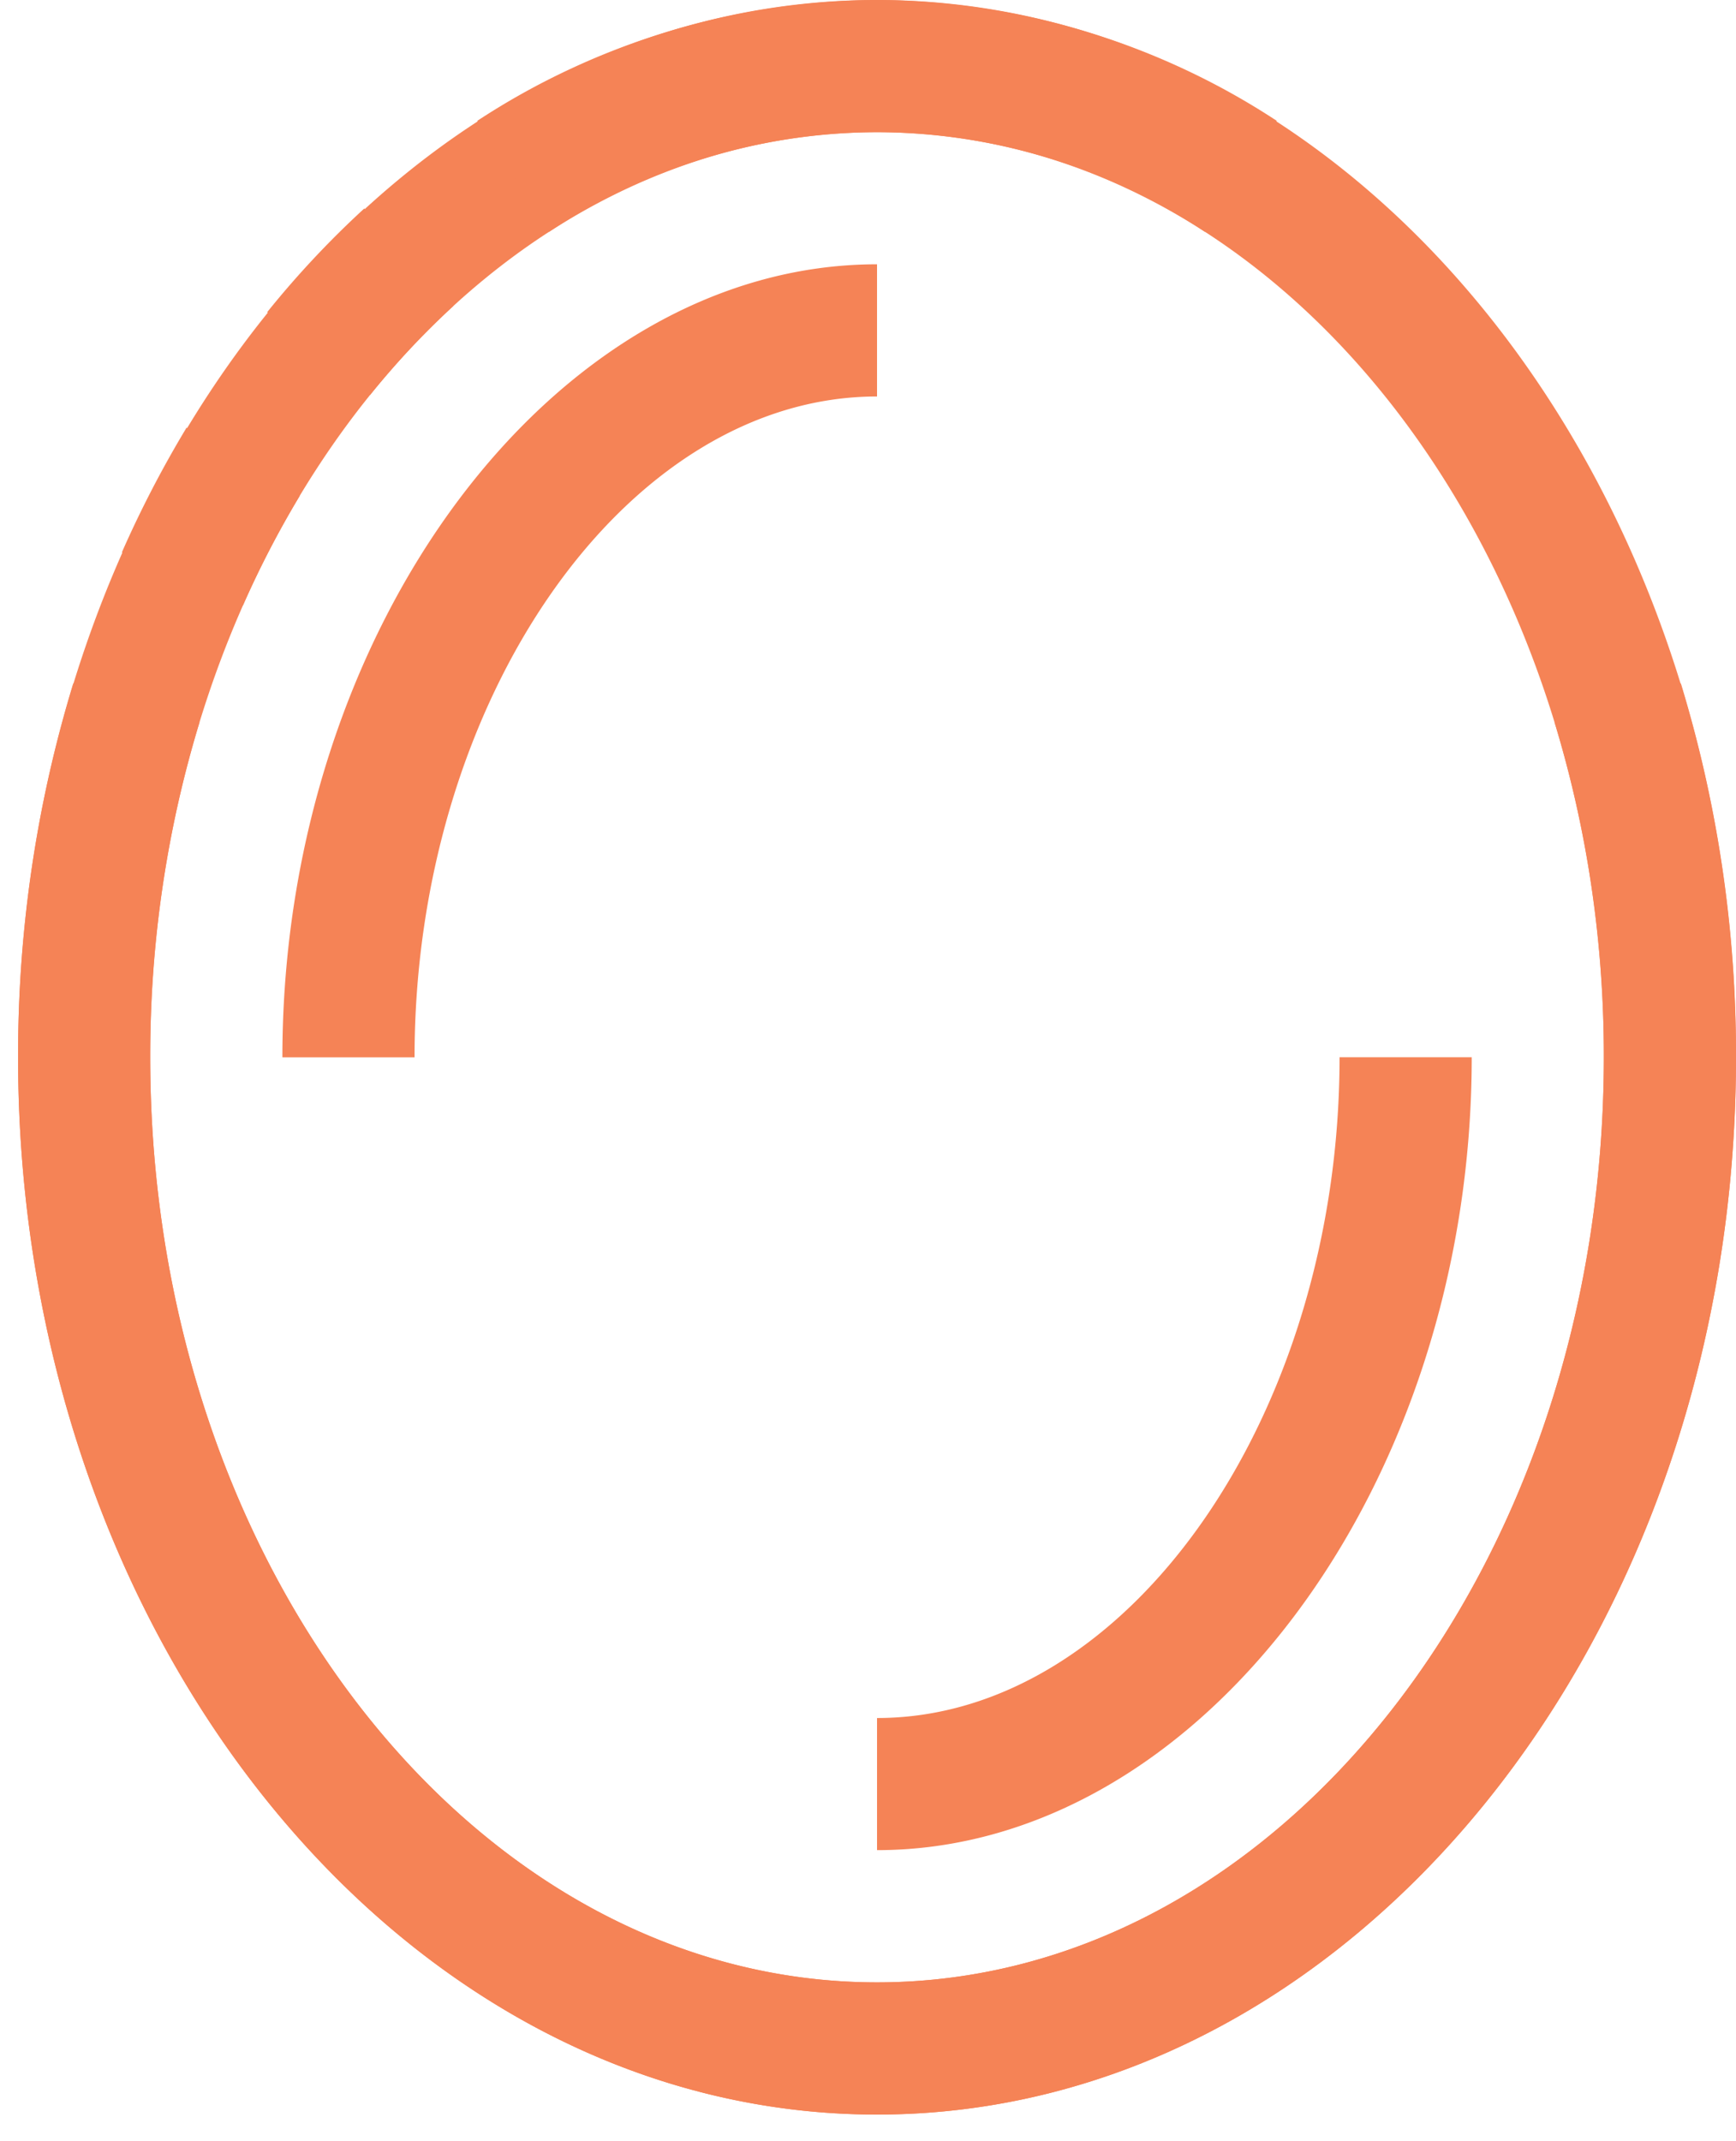
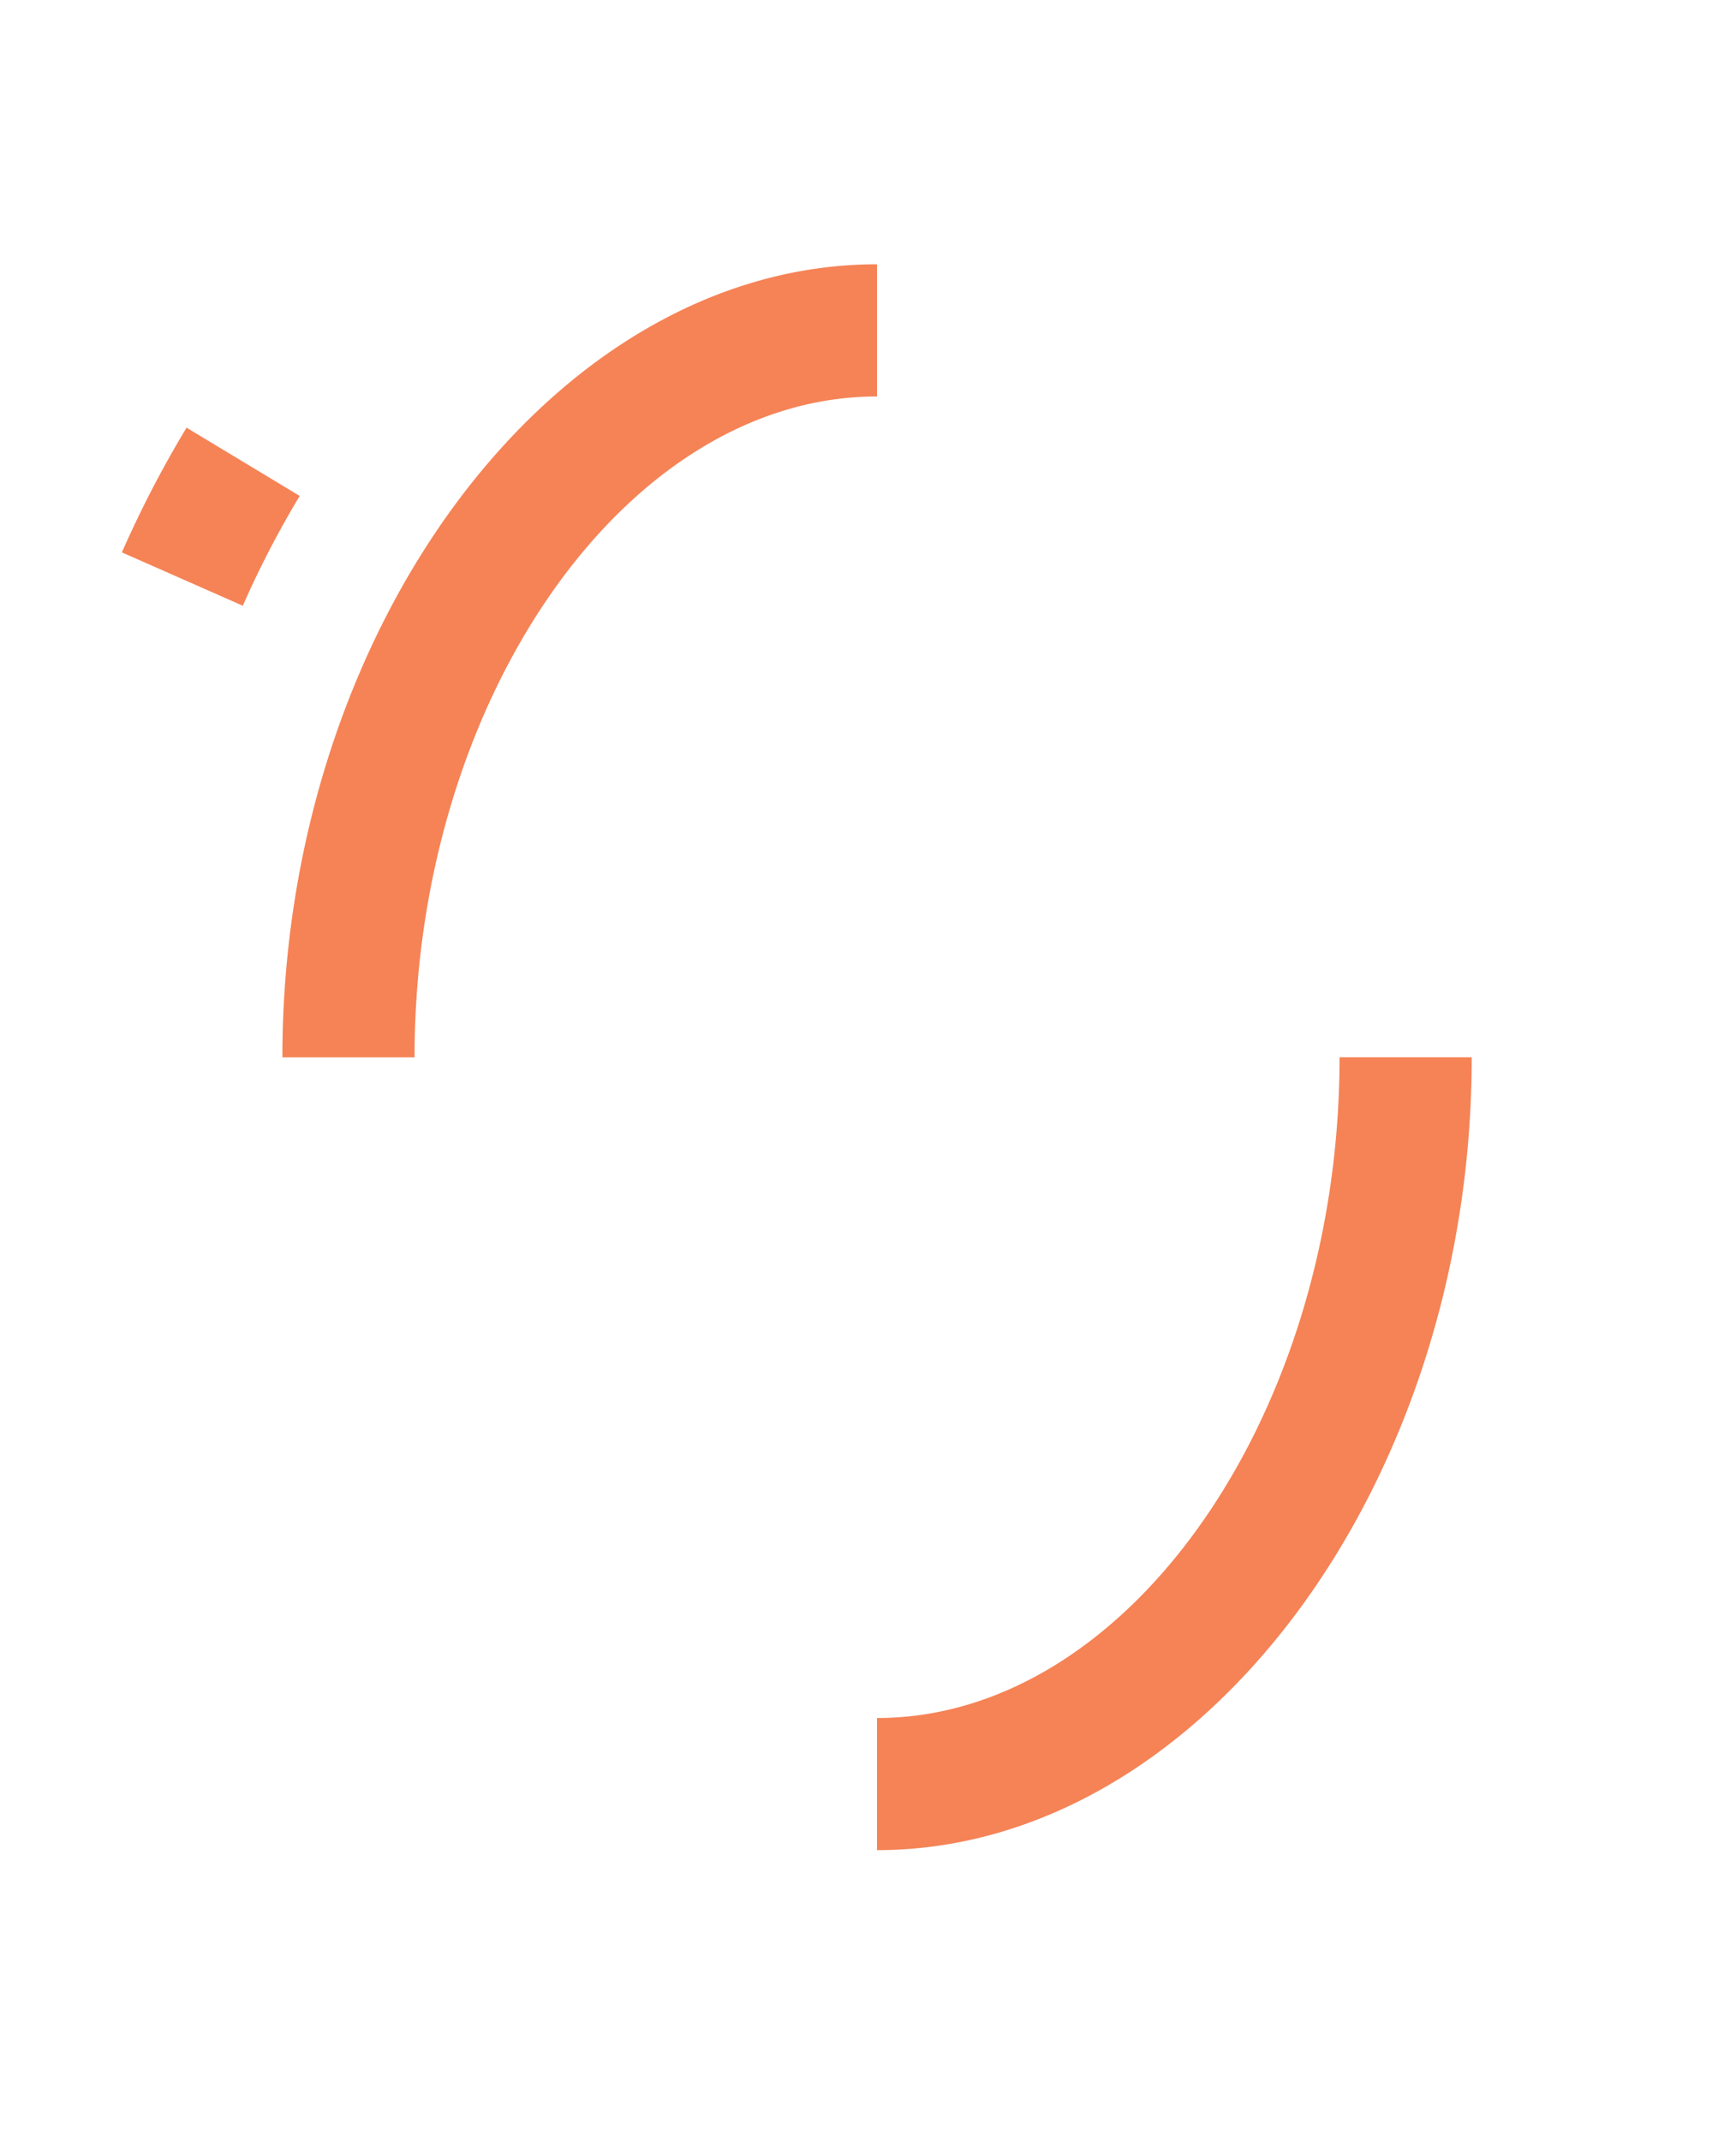
<svg xmlns="http://www.w3.org/2000/svg" width="30" height="37" viewBox="0 0 30 37" fill="none">
-   <path d="M7.836 5.287L6.295 3.603a16.271 16.271 0 0 0-1.677 1.79l1.777 1.433c.441-.548.923-1.063 1.441-1.54z" fill="#F58356" />
-   <path d="M15.156 0c2.456.014 4.856.74 6.908 2.088l-1.24 1.919a10.292 10.292 0 0 0-5.668-1.723c-6.925 0-12.56 7.17-12.56 15.985s5.635 15.986 12.56 15.986c6.925 0 12.56-7.17 12.56-15.986a19.73 19.73 0 0 0-.852-5.789l2.184-.669c.637 2.093.958 4.27.952 6.458 0 10.073-6.66 18.27-14.844 18.27S.312 28.341.312 18.268 6.973 0 15.156 0z" fill="#F58356" />
-   <path d="M15.156 0C12.7.014 10.301.74 8.248 2.088l1.24 1.919a10.292 10.292 0 0 1 5.668-1.723c6.925 0 12.56 7.17 12.56 15.985s-5.635 15.986-12.56 15.986c-6.925 0-12.56-7.17-12.56-15.986a19.728 19.728 0 0 1 .852-5.789l-2.183-.669a21.98 21.98 0 0 0-.952 6.458c0 10.073 6.659 18.27 14.843 18.27 8.185 0 14.844-8.197 14.844-18.27S23.34 0 15.156 0z" fill="#F58356" />
-   <path d="M5.18 8.57L3.224 7.39a19.016 19.016 0 0 0-1.118 2.155l2.09.922c.287-.653.616-1.287.984-1.899zm9.976 23.4c5.571 0 10.277-6.28 10.277-13.701h-2.284c0 6.189-3.66 11.418-7.993 11.418v2.284zM4.88 18.27h2.284c0-6.19 3.66-11.419 7.992-11.419V4.567c-5.57 0-10.276 6.275-10.276 13.702z" fill="#F58356" />
+   <path d="M5.18 8.57L3.224 7.39a19.016 19.016 0 0 0-1.118 2.155l2.09.922c.287-.653.616-1.287.984-1.899zm9.976 23.4c5.571 0 10.277-6.28 10.277-13.701h-2.284c0 6.189-3.66 11.418-7.993 11.418v2.284zM4.88 18.27h2.284c0-6.19 3.66-11.419 7.992-11.419V4.567c-5.57 0-10.276 6.275-10.276 13.702" fill="#F58356" />
</svg>